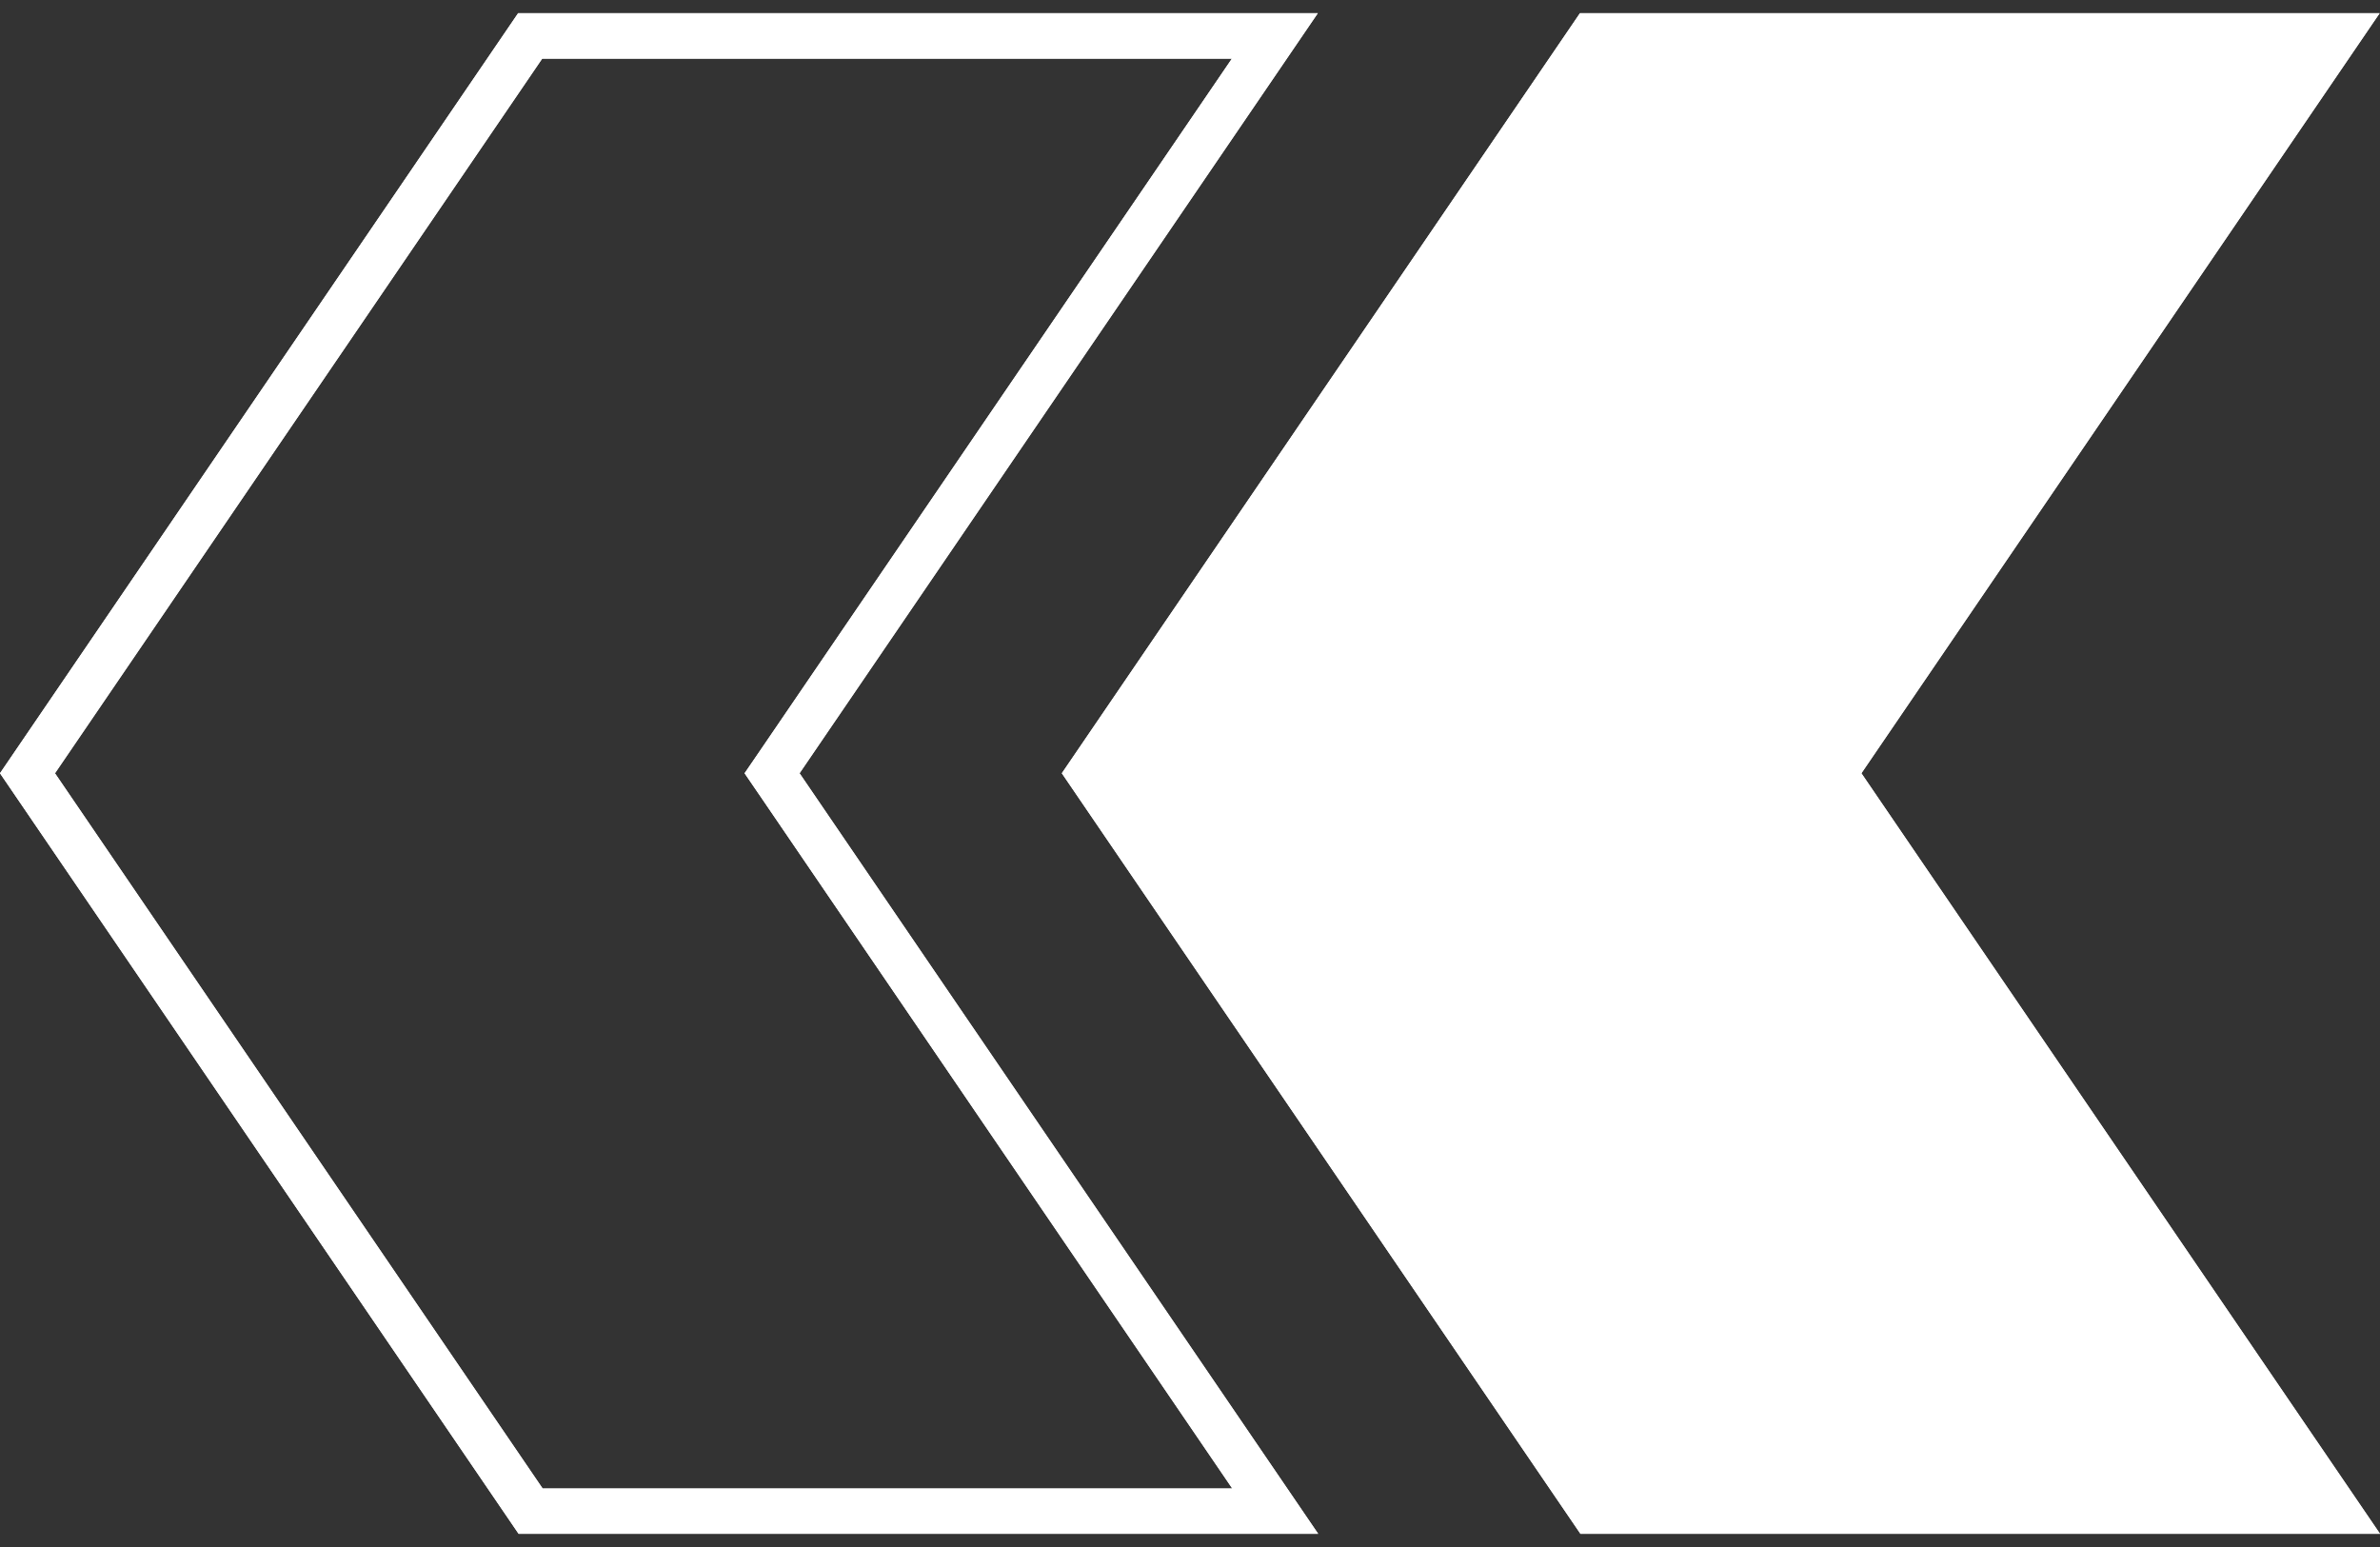
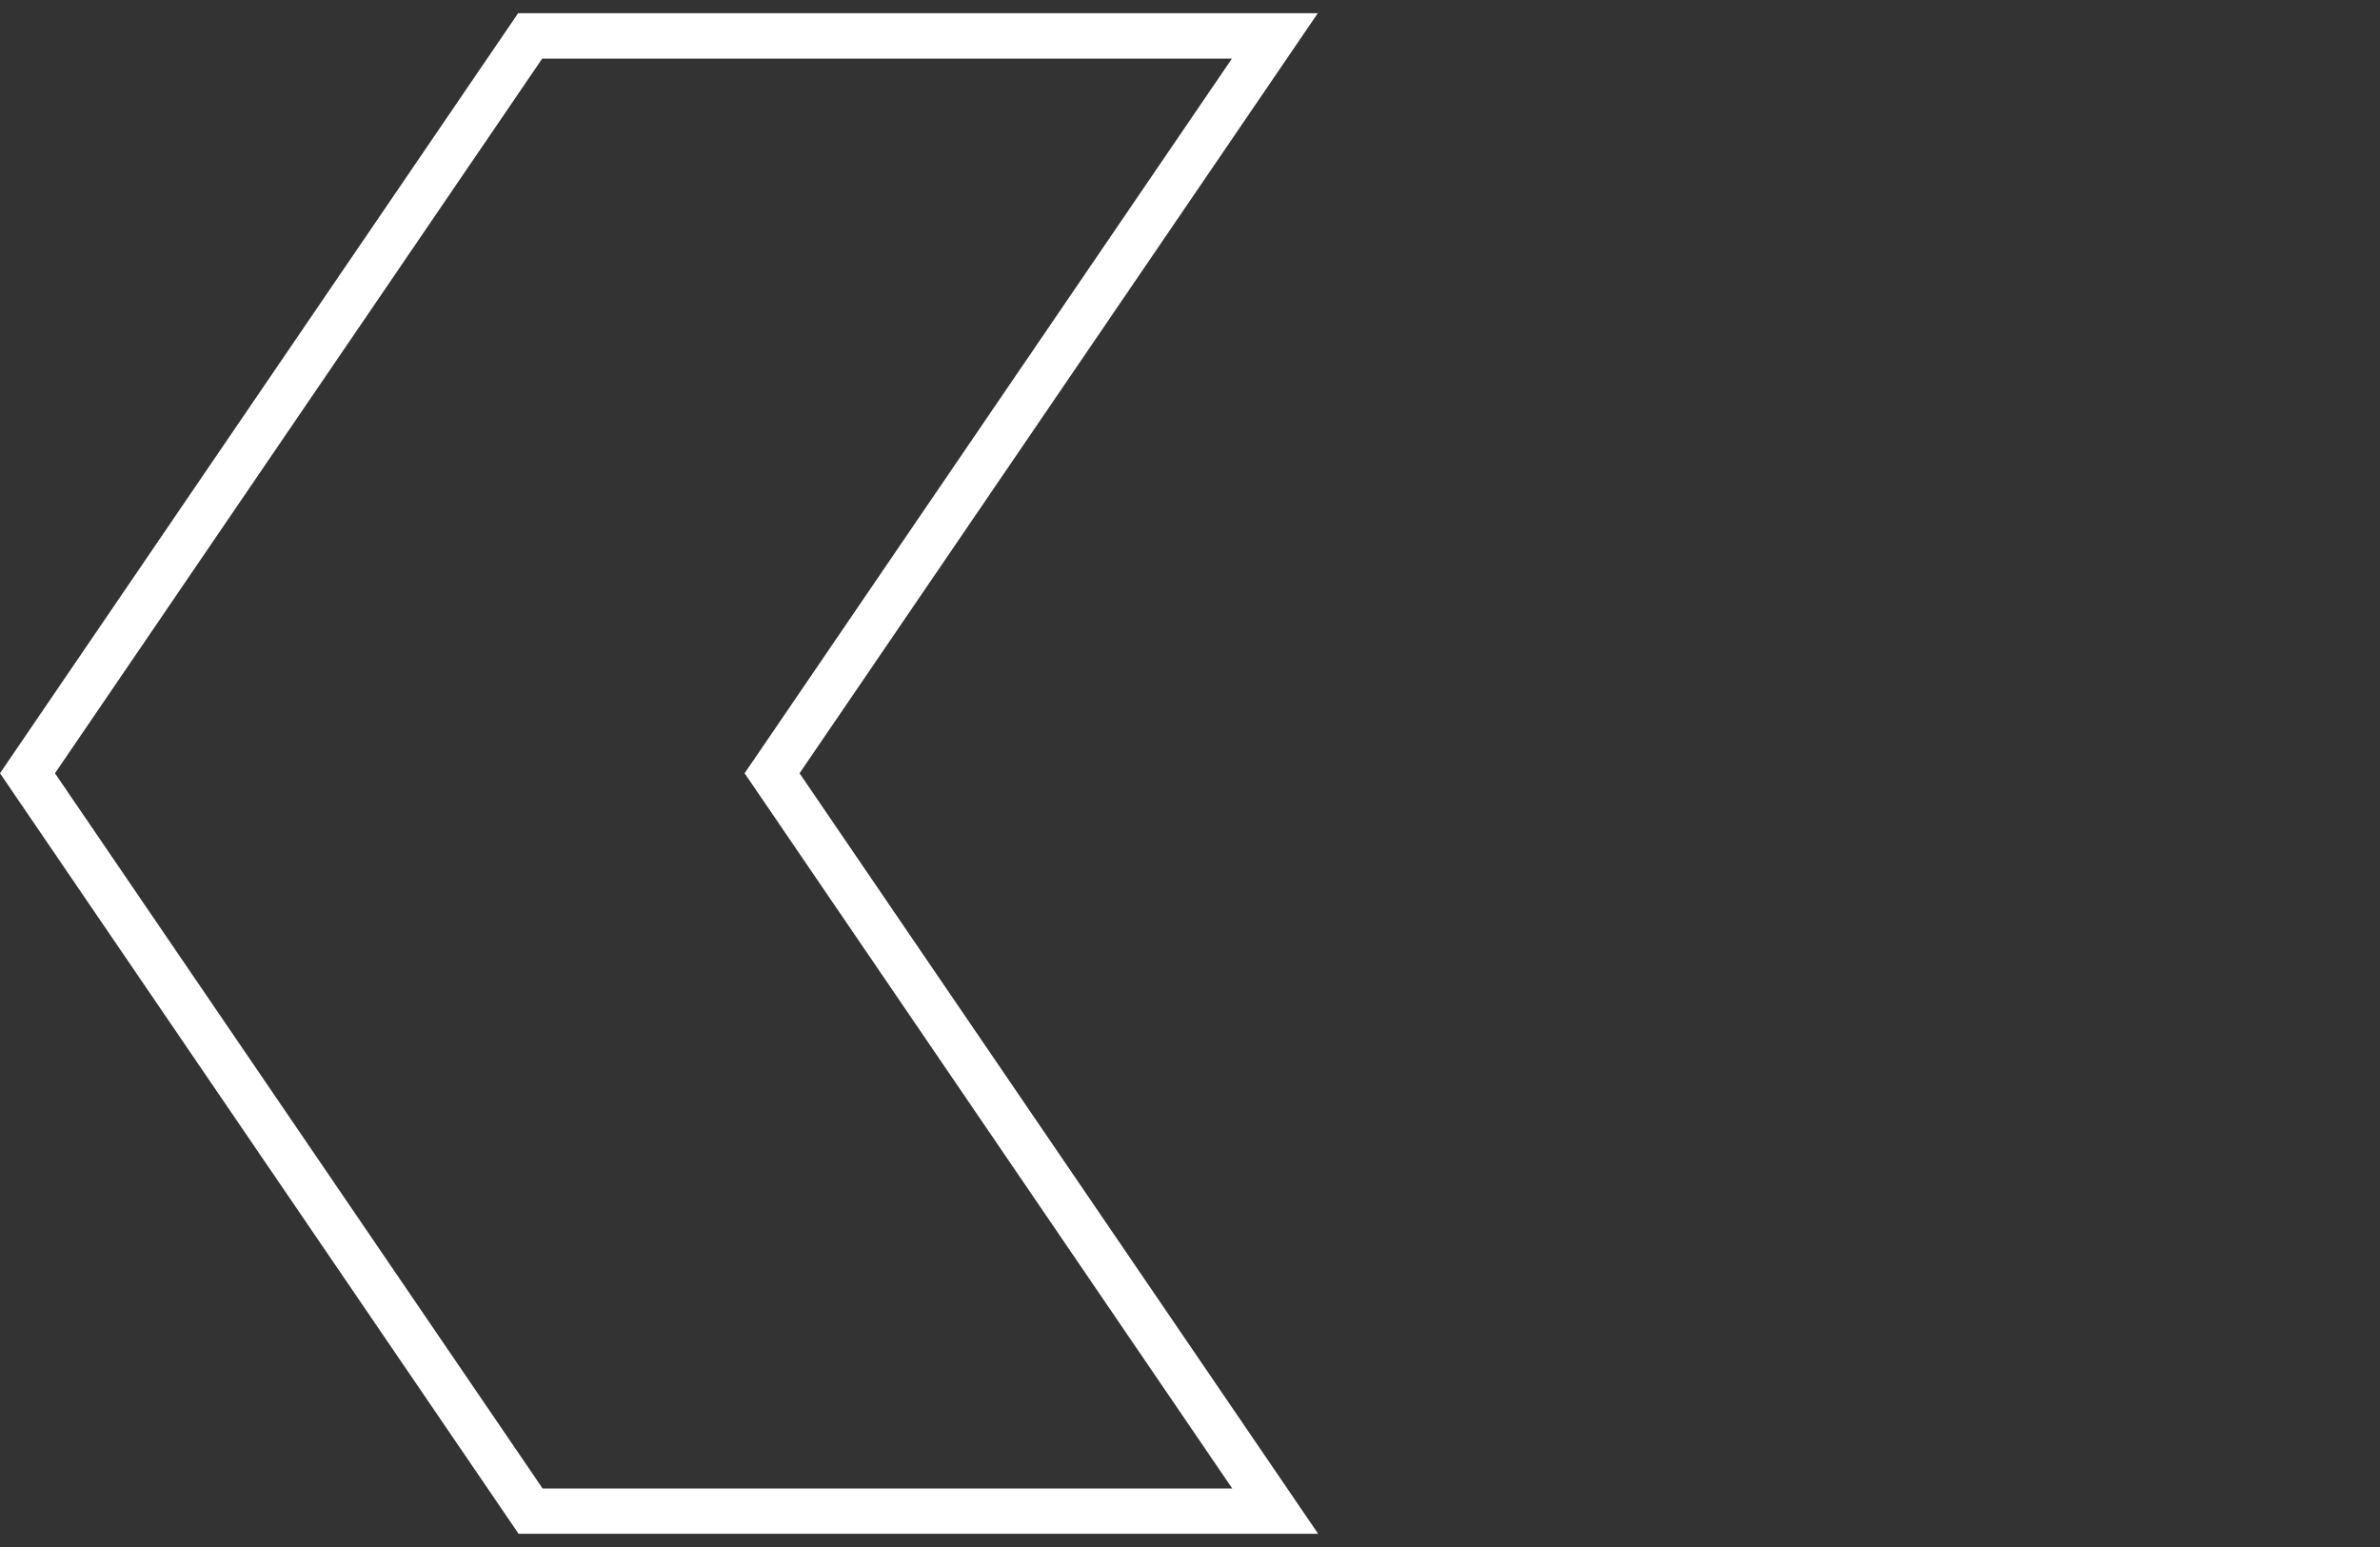
<svg xmlns="http://www.w3.org/2000/svg" viewBox="0 0 200 130" version="1.1" id="Ebene_1">
  <rect x="0" y="0" width="200" height="130" fill="#333333" stroke="none" />
  <defs>
    <style>
      .st0 {
        fill: #fff;
      }
    </style>
  </defs>
  <g>
-     <polygon points="132.81 128.89 200 128.89 200 128.89 156.42 64.98 199.97 1.11 132.77 1.11 89.23 64.98 132.81 128.89" class="st0" />
-     <path d="M45.59,125.07L4.62,64.98,45.56,4.93h57.96l-39.48,57.9-1.47,2.15,1.47,2.15,39.51,57.95h-57.95ZM43.58,128.89h67.19s-43.58-63.91-43.58-63.91L110.74,1.11H43.54L0,64.98l43.58,63.91h0Z" class="st0" />
+     <path d="M45.59,125.07L4.62,64.98,45.56,4.93h57.96l-39.48,57.9-1.47,2.15,1.47,2.15,39.51,57.95h-57.95ZM43.58,128.89h67.19s-43.58-63.91-43.58-63.91L110.74,1.11H43.54L0,64.98h0Z" class="st0" />
  </g>
  <g>
-     <polygon points="132.81 128.89 200 128.89 200 128.89 156.42 64.98 199.97 1.11 132.77 1.11 89.23 64.98 132.81 128.89" class="st0" />
-     <path d="M45.59,125.07L4.62,64.98,45.56,4.93h57.96l-39.48,57.9-1.47,2.15,1.47,2.15,39.51,57.95h-57.95ZM43.58,128.89h67.19s-43.58-63.91-43.58-63.91L110.74,1.11H43.54L0,64.98l43.58,63.91h0Z" class="st0" />
-   </g>
+     </g>
</svg>